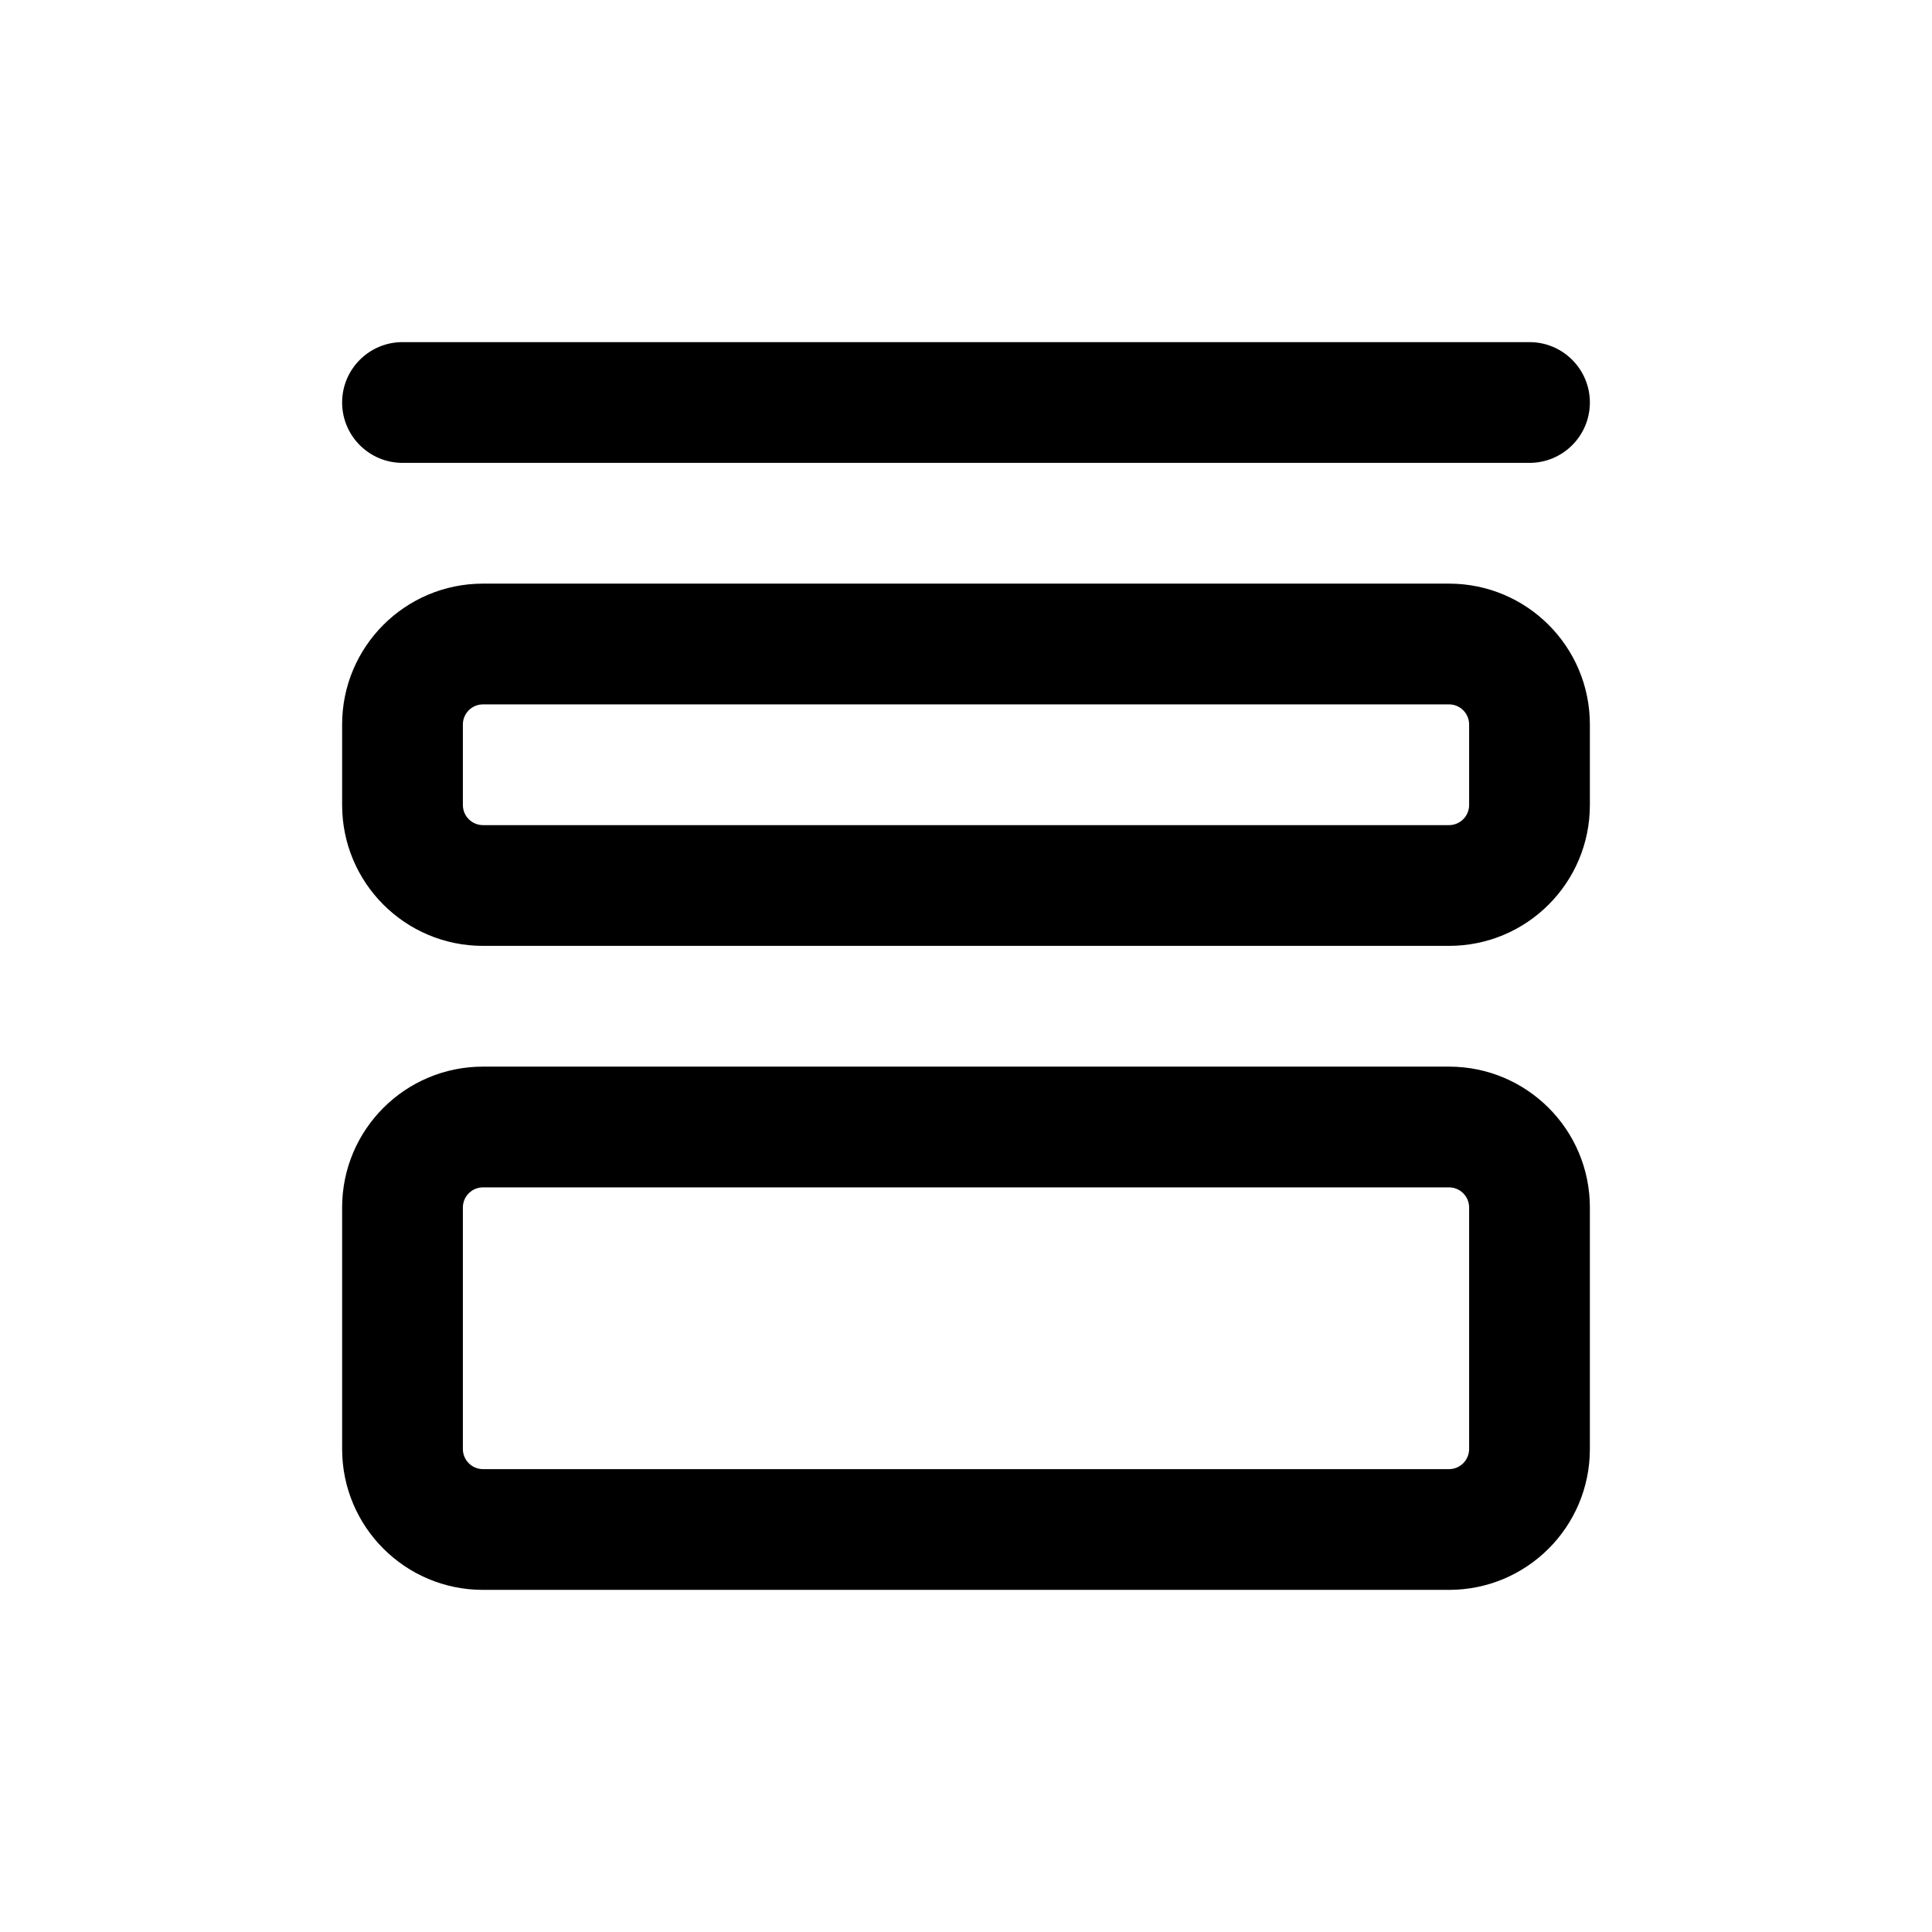
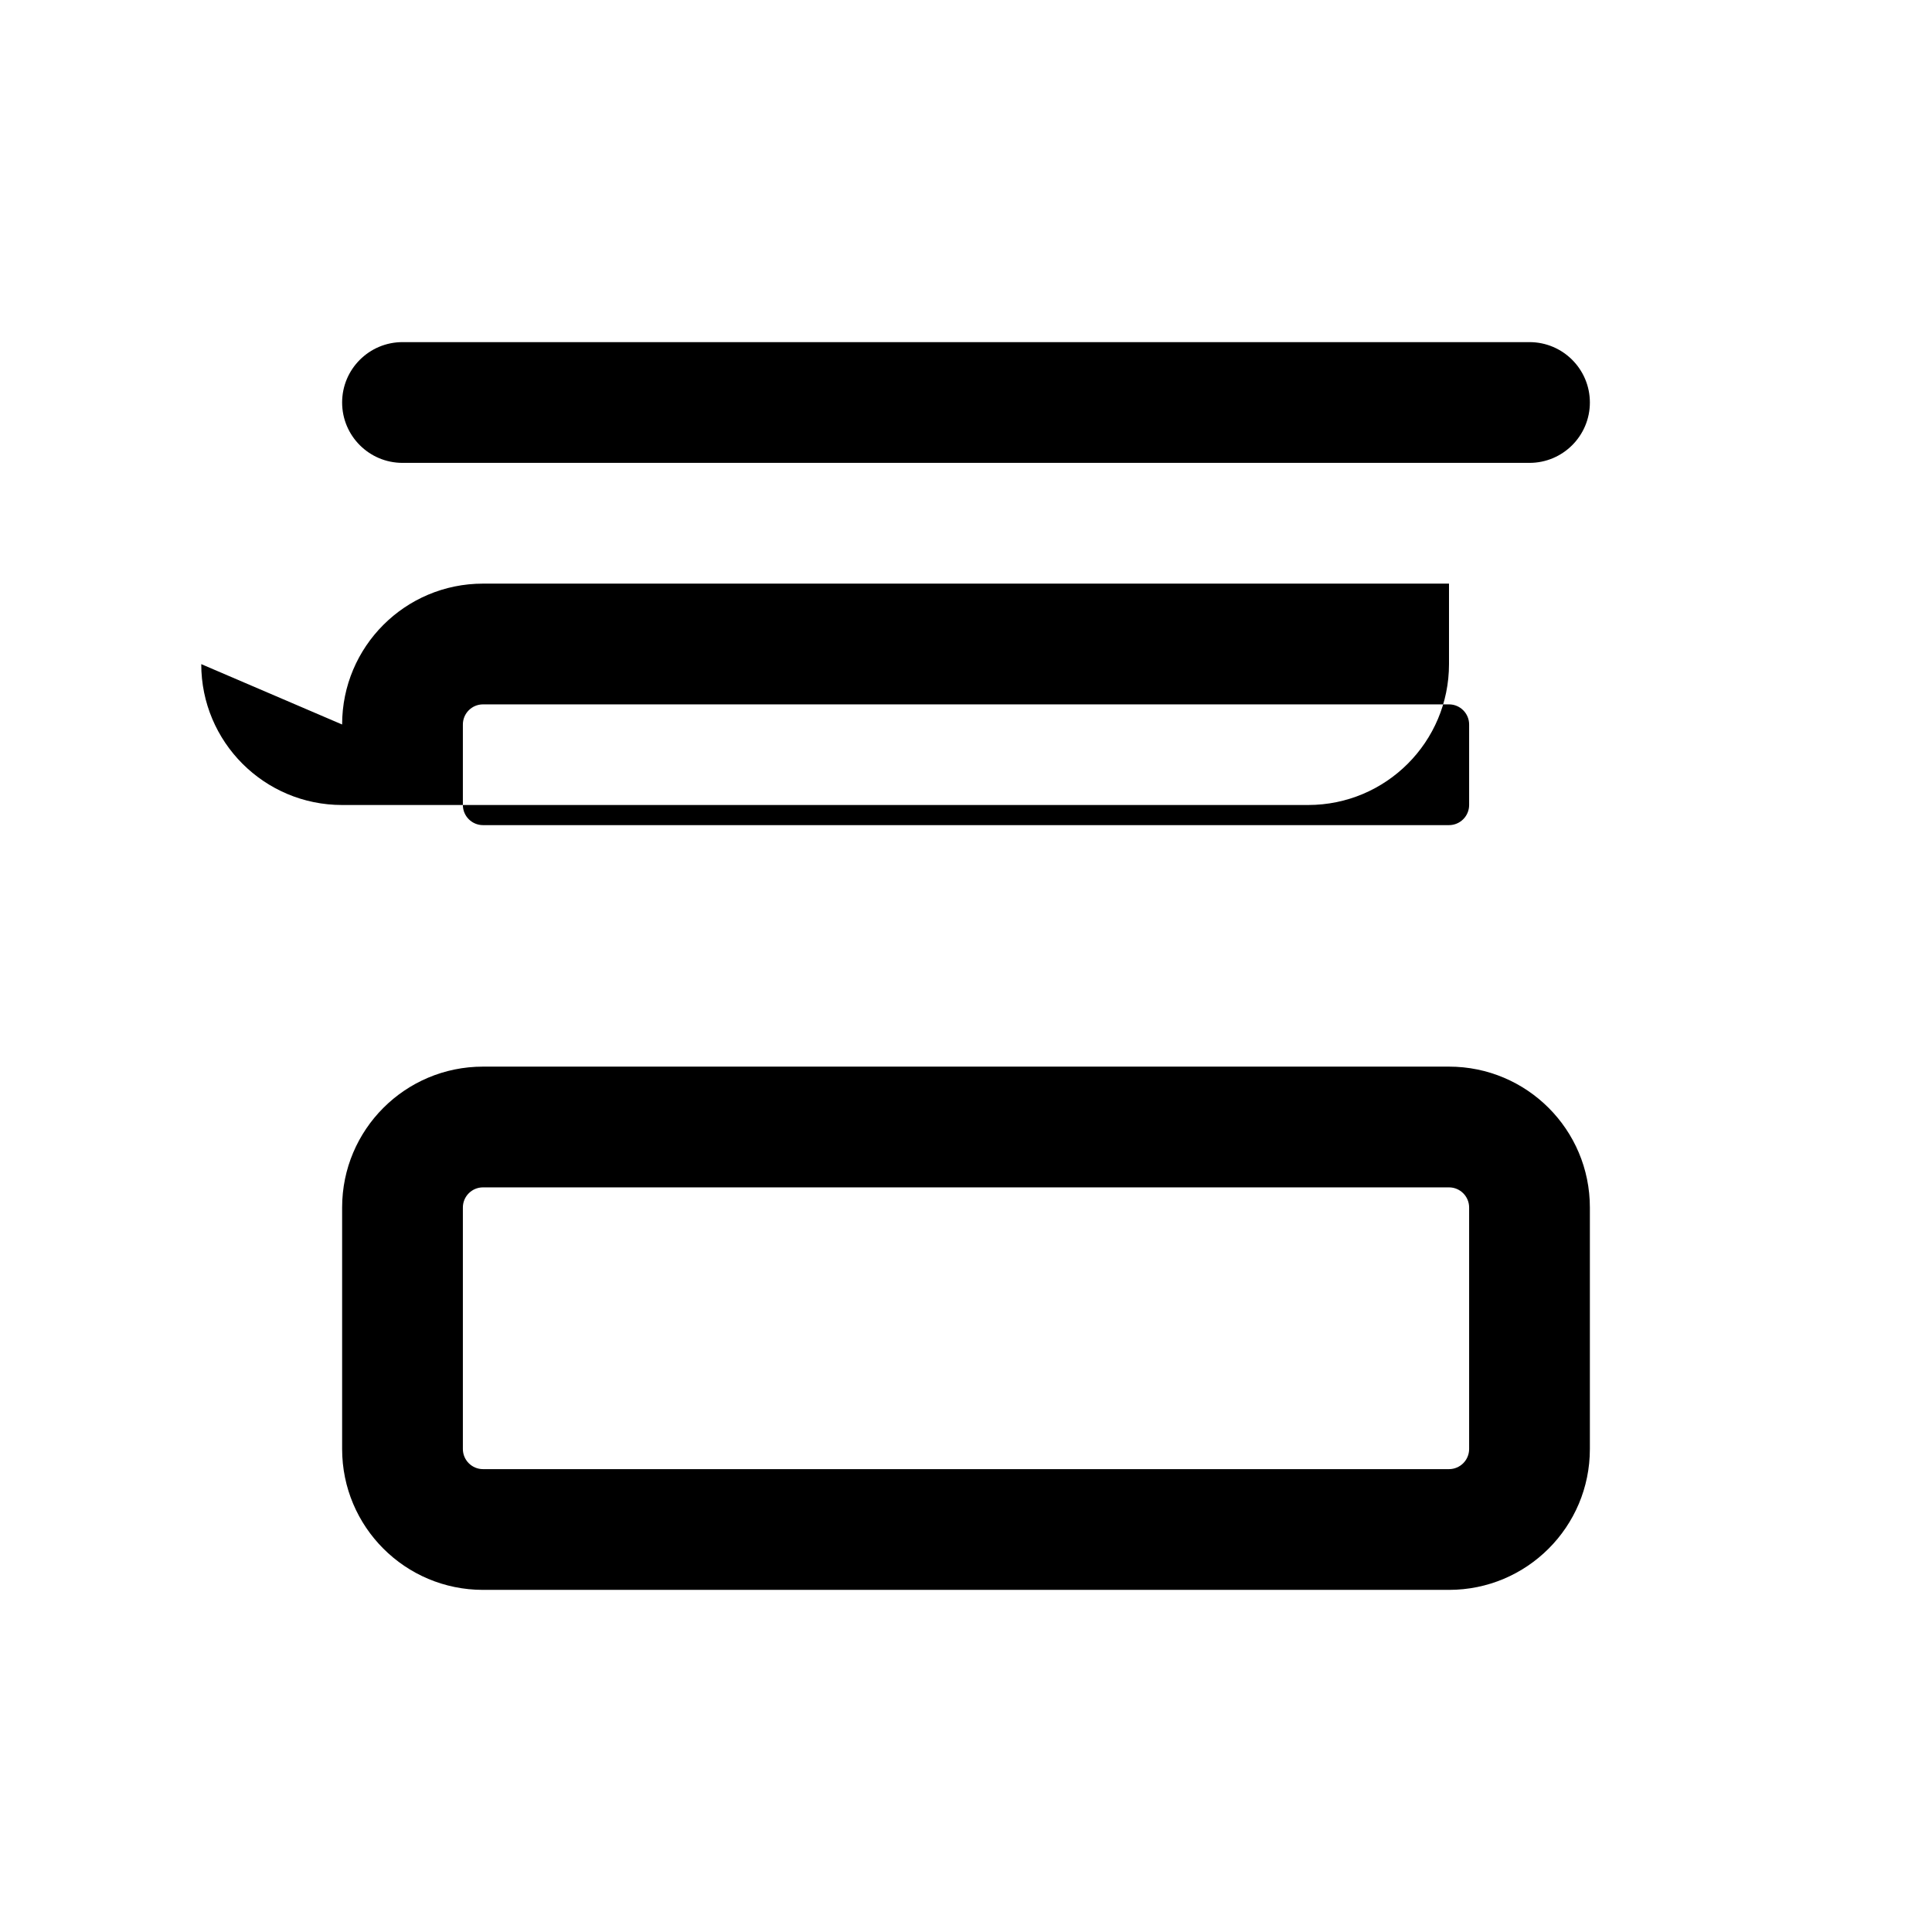
<svg xmlns="http://www.w3.org/2000/svg" width="800px" height="800px" viewBox="0 0 24 24" fill="none">
-   <path clip-rule="evenodd" d="m4.25 5c0-.414.336-.75.75-.75h14c.414 0 .75.336.75.75s-.336.75-.75.75h-14c-.414 0-.75-.336-.75-.75zm0 4c0-.967.783-1.75 1.75-1.75h12c.967 0 1.75.783 1.75 1.75v1c0 .967-.783 1.75-1.75 1.75h-12c-.967 0-1.75-.783-1.75-1.75zm1.75-.25c-.138 0-.25.112-.25.25v1c0 .138.112.25.25.25h12c.138 0 .25-.112.25-.25v-1c0-.138-.112-.25-.25-.25zm0 4.5c-.967 0-1.75.783-1.75 1.75v3c0 .967.783 1.75 1.75 1.75h12c.967 0 1.75-.783 1.75-1.75v-3c0-.967-.783-1.75-1.75-1.75zm-.25 1.75c0-.138.112-.25.25-.25h12c.138 0 .25.112.25.25v3c0 .138-.112.25-.25.25h-12c-.138 0-.25-.112-.25-.25z" fill="#000000" fill-rule="evenodd" />
+   <path clip-rule="evenodd" d="m4.25 5c0-.414.336-.75.75-.75h14c.414 0 .75.336.75.75s-.336.75-.75.75h-14c-.414 0-.75-.336-.75-.75zm0 4c0-.967.783-1.75 1.75-1.75h12v1c0 .967-.783 1.75-1.75 1.75h-12c-.967 0-1.75-.783-1.75-1.75zm1.75-.25c-.138 0-.25.112-.25.25v1c0 .138.112.25.25.25h12c.138 0 .25-.112.25-.25v-1c0-.138-.112-.25-.25-.25zm0 4.5c-.967 0-1.75.783-1.75 1.75v3c0 .967.783 1.75 1.75 1.75h12c.967 0 1.75-.783 1.75-1.75v-3c0-.967-.783-1.75-1.75-1.75zm-.25 1.75c0-.138.112-.25.25-.25h12c.138 0 .25.112.25.25v3c0 .138-.112.25-.25.25h-12c-.138 0-.25-.112-.25-.25z" fill="#000000" fill-rule="evenodd" />
</svg>